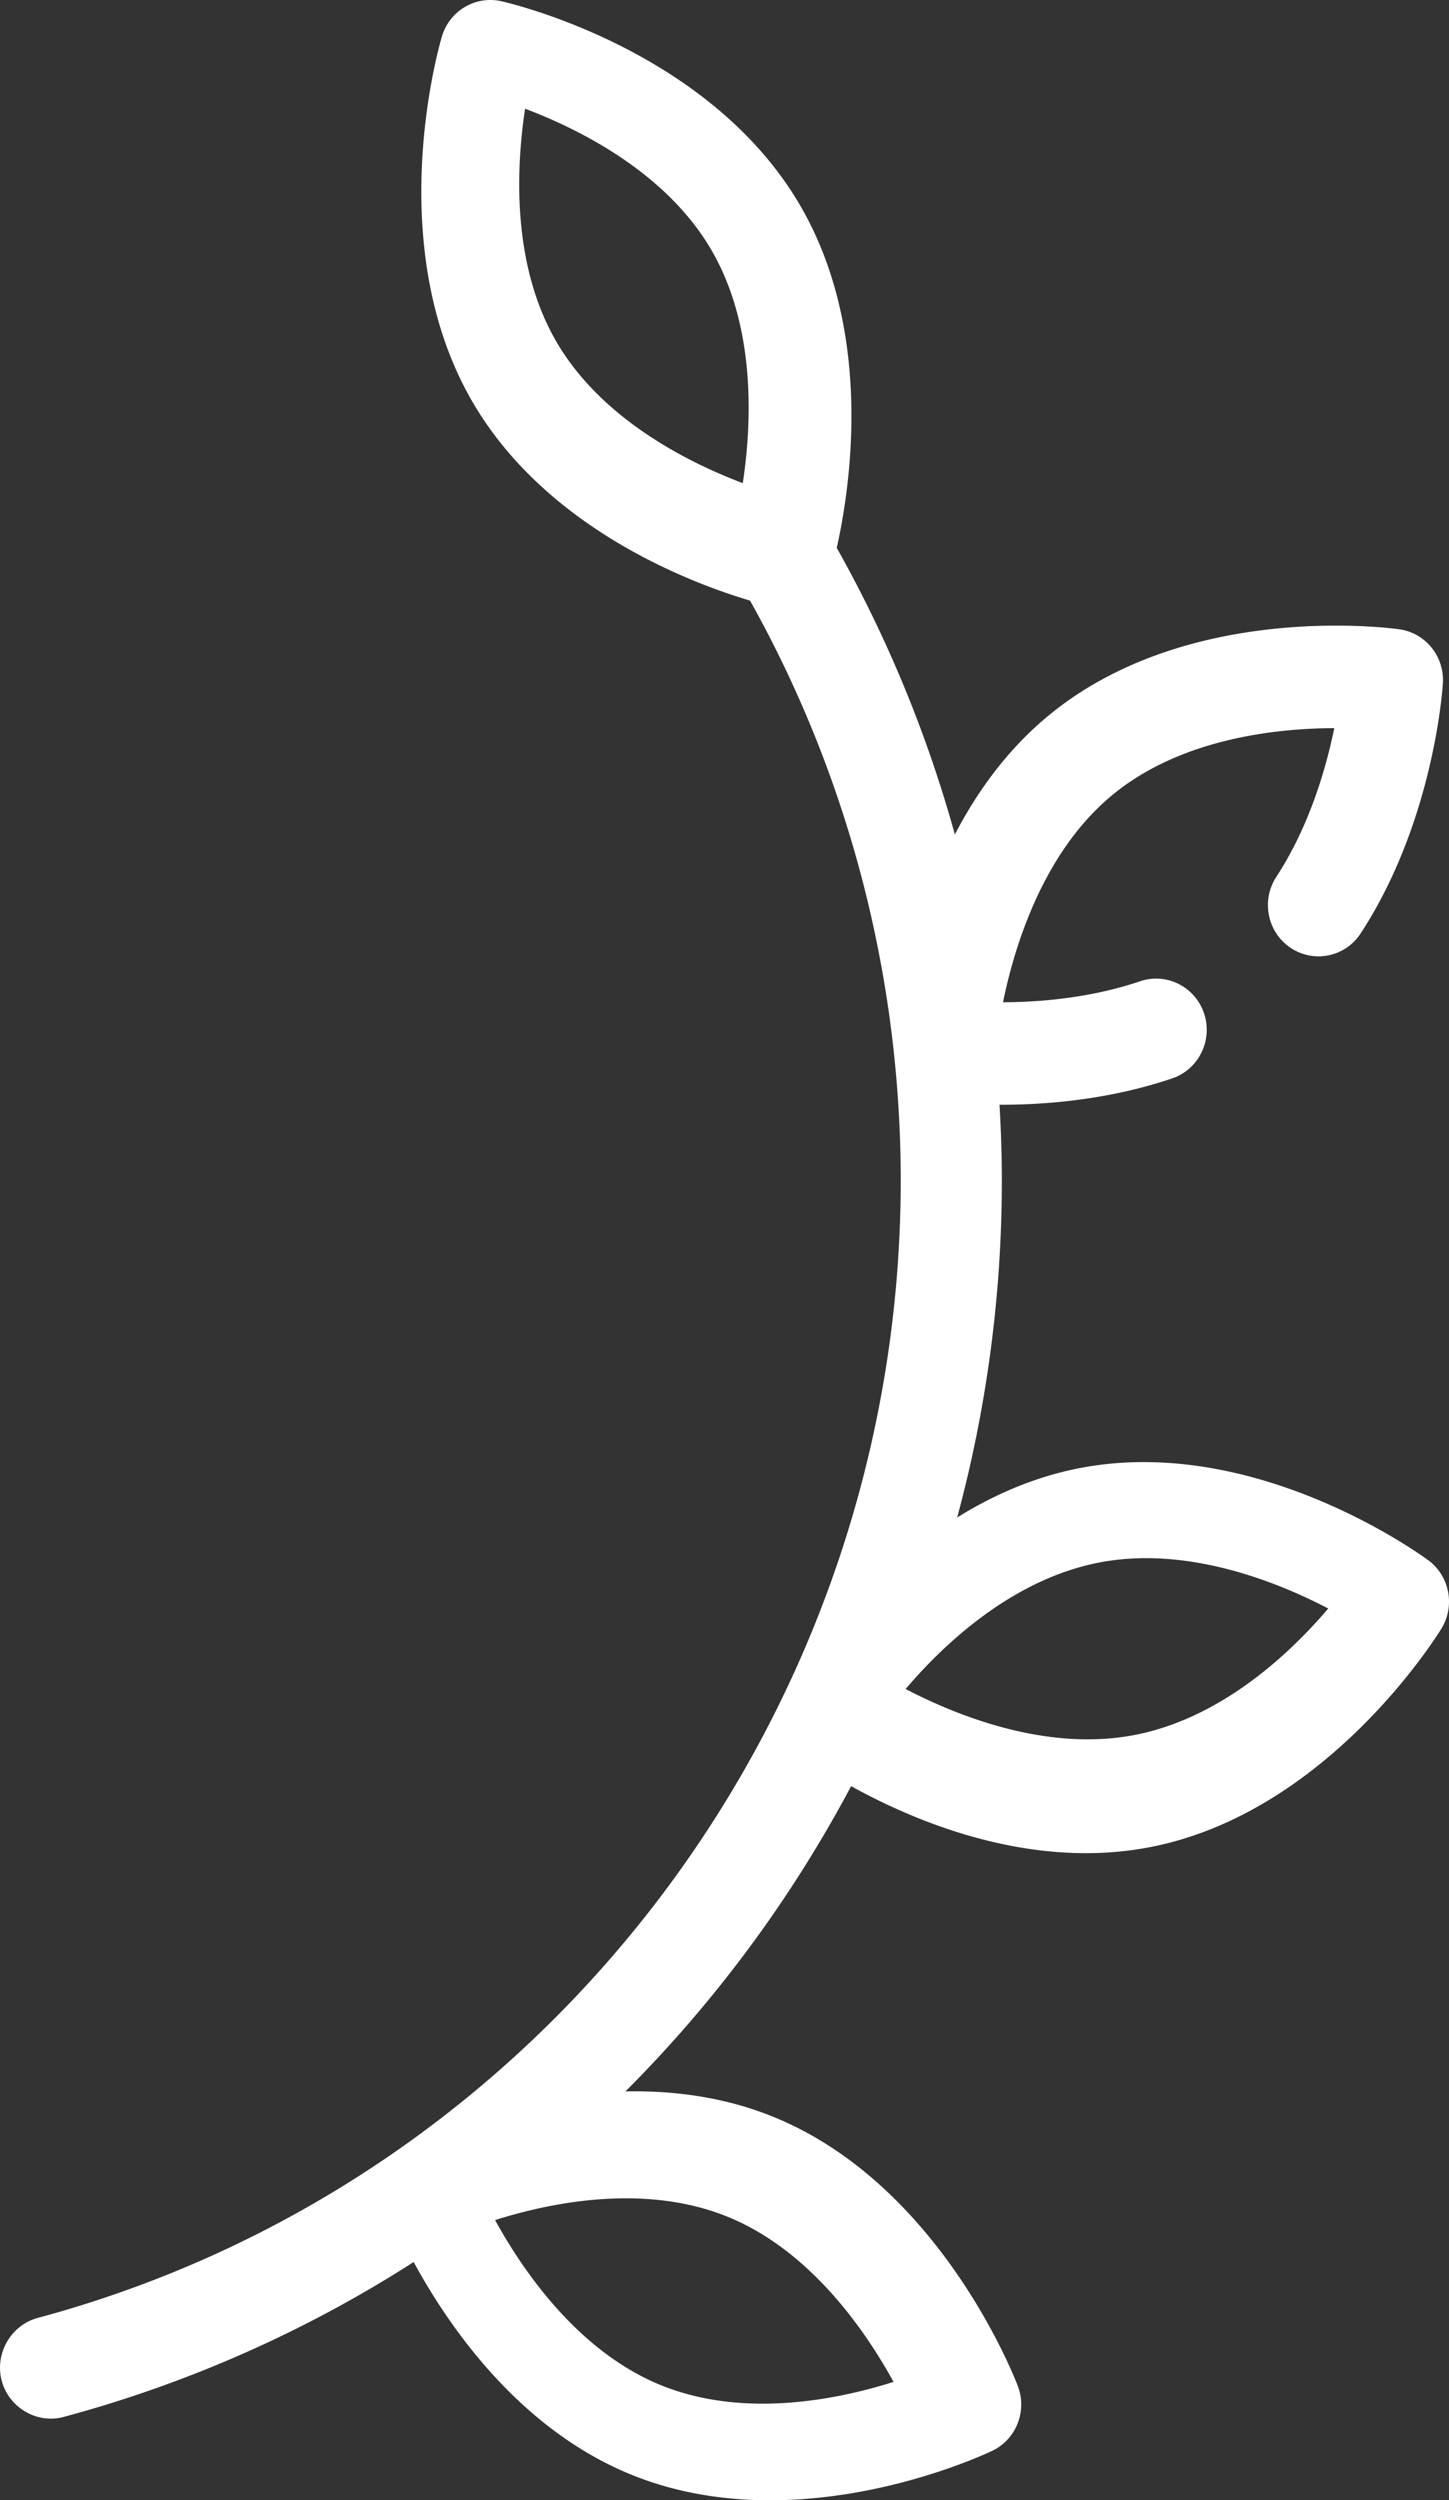
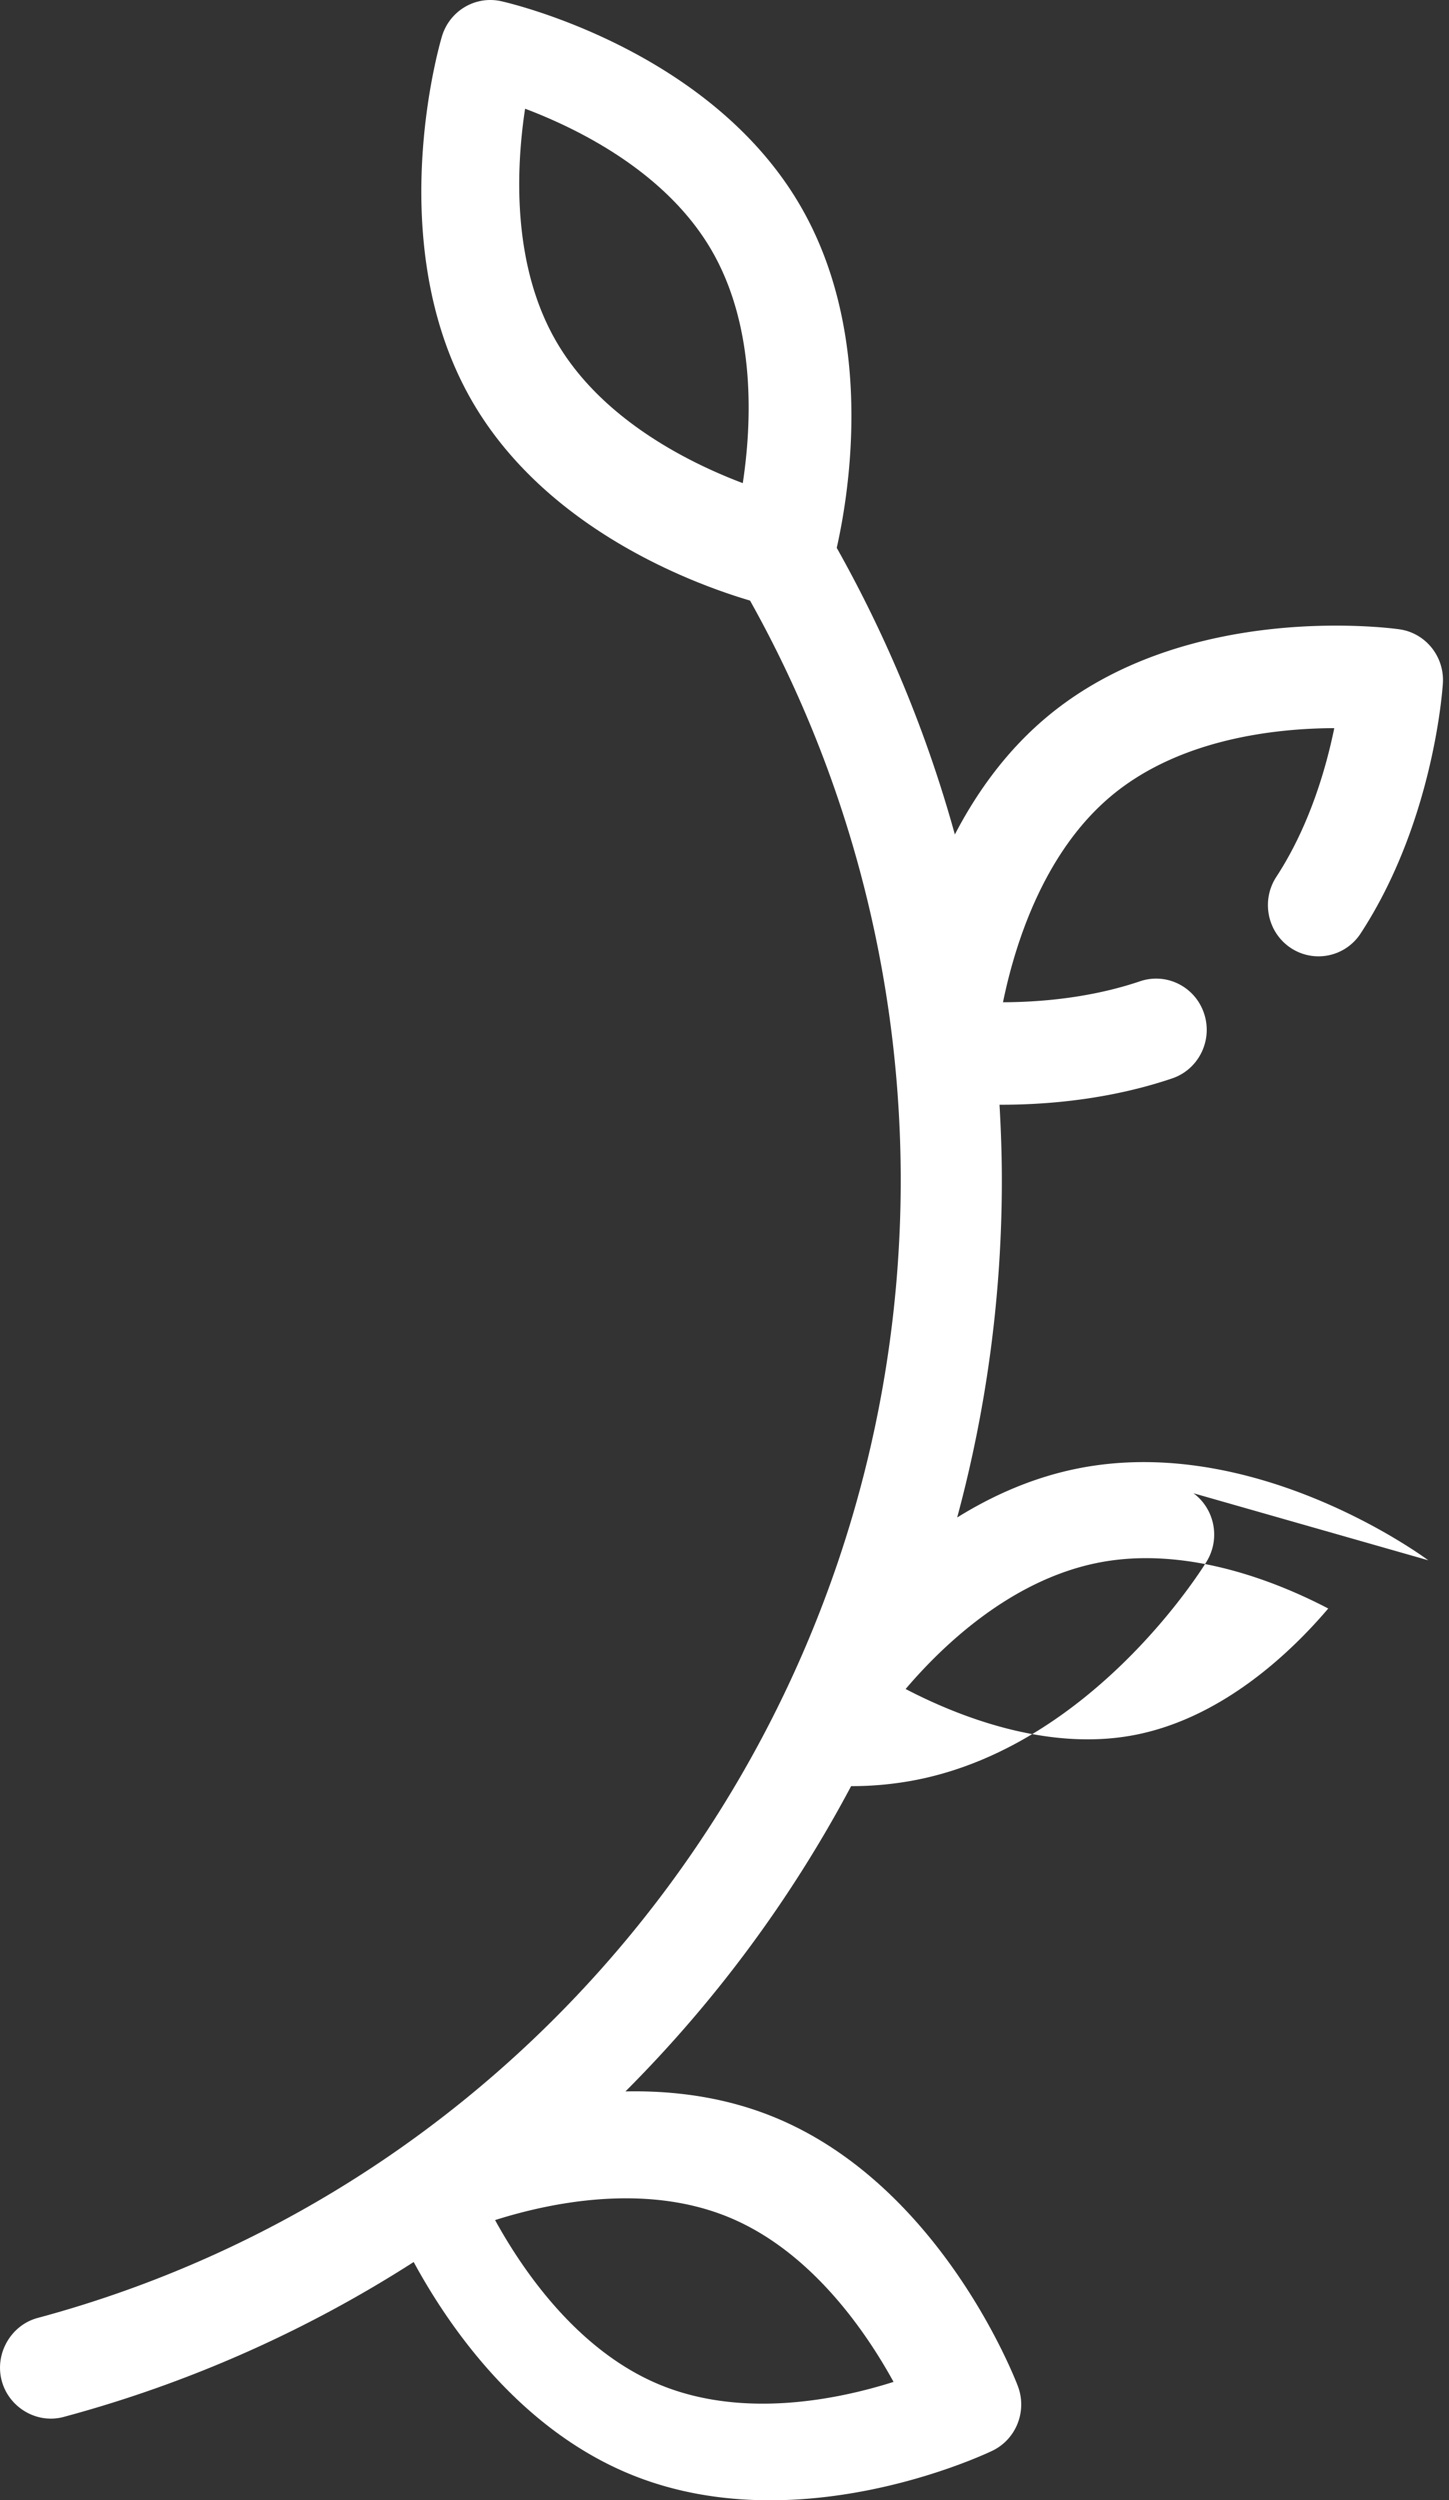
<svg xmlns="http://www.w3.org/2000/svg" width="120" height="207">
  <rect width="100%" height="100%" fill="#333333" stroke="none" />
-   <path d="M118.286 129.178c-.581-.43-14.378-10.494-28.977-7.612-3.727.736-7.09 2.235-10.04 4.068a106.976 106.976 0 003.699-27.922c0-2.09-.072-4.173-.193-6.252l.145.002c3.706 0 8.922-.41 14.155-2.181 2.194-.743 3.377-3.145 2.644-5.366-.733-2.22-3.104-3.418-5.298-2.677-4.134 1.399-8.352 1.73-11.357 1.74.976-4.77 3.365-12.45 9.04-17.145 5.677-4.696 13.587-5.534 18.395-5.55-.685 3.348-2.067 8.13-4.8 12.314-1.275 1.953-.745 4.584 1.184 5.876a4.156 4.156 0 005.802-1.198c6.047-9.26 6.78-20.25 6.808-20.714.134-2.21-1.433-4.153-3.599-4.46-.712-.102-17.567-2.365-29.087 7.165-3.402 2.814-5.896 6.295-7.73 9.822a106.093 106.093 0 00-9.782-23.731c1.088-4.831 3.12-17.716-2.989-28.277C58.787 4.083 42.209.256 41.507.1c-2.136-.476-4.273.792-4.907 2.91-.208.697-5.02 17.211 2.499 30.208 6.165 10.66 18.418 15.148 23.016 16.505 8.161 14.578 12.479 31.128 12.479 47.989 0 44.147-29.394 82.881-71.482 94.194-2.147.577-3.5 2.837-3.01 5.031.516 2.314 2.893 3.773 5.158 3.165a103.413 103.413 0 0029-12.829c2.908 5.358 8.753 13.851 18.052 17.618 3.814 1.545 7.748 2.108 11.46 2.108 9.735 0 17.941-3.875 18.411-4.1 1.975-.951 2.895-3.28 2.113-5.348-.258-.68-6.46-16.71-20.272-22.306-4.077-1.652-8.292-2.177-12.227-2.095a106.328 106.328 0 0018.689-25.275c4.3 2.384 11.502 5.549 19.447 5.549a27.89 27.89 0 005.41-.519c14.6-2.882 23.653-17.456 24.031-18.075 1.15-1.884.677-4.346-1.087-5.653zm-58.032 54.347c6.831 2.77 11.4 9.406 13.746 13.673-4.59 1.455-12.384 3.063-19.254.277-6.831-2.77-11.4-9.406-13.746-13.673 4.59-1.455 12.383-3.063 19.254-.277zM46.078 28.29c-3.73-6.415-3.324-14.47-2.592-19.29 4.534 1.715 11.707 5.298 15.436 11.71 3.73 6.415 3.324 14.47 2.592 19.29-4.535-1.715-11.707-5.298-15.436-11.71zm47.845 115.358c-7.243 1.382-14.655-1.589-18.923-3.815 3.087-3.629 8.791-9.088 16.077-10.48 7.244-1.38 14.656 1.59 18.923 3.816-3.087 3.629-8.791 9.088-16.077 10.479z" fill="#FFF" />
+   <path d="M118.286 129.178c-.581-.43-14.378-10.494-28.977-7.612-3.727.736-7.09 2.235-10.04 4.068a106.976 106.976 0 003.699-27.922c0-2.09-.072-4.173-.193-6.252l.145.002c3.706 0 8.922-.41 14.155-2.181 2.194-.743 3.377-3.145 2.644-5.366-.733-2.22-3.104-3.418-5.298-2.677-4.134 1.399-8.352 1.73-11.357 1.74.976-4.77 3.365-12.45 9.04-17.145 5.677-4.696 13.587-5.534 18.395-5.55-.685 3.348-2.067 8.13-4.8 12.314-1.275 1.953-.745 4.584 1.184 5.876a4.156 4.156 0 005.802-1.198c6.047-9.26 6.78-20.25 6.808-20.714.134-2.21-1.433-4.153-3.599-4.46-.712-.102-17.567-2.365-29.087 7.165-3.402 2.814-5.896 6.295-7.73 9.822a106.093 106.093 0 00-9.782-23.731c1.088-4.831 3.12-17.716-2.989-28.277C58.787 4.083 42.209.256 41.507.1c-2.136-.476-4.273.792-4.907 2.91-.208.697-5.02 17.211 2.499 30.208 6.165 10.66 18.418 15.148 23.016 16.505 8.161 14.578 12.479 31.128 12.479 47.989 0 44.147-29.394 82.881-71.482 94.194-2.147.577-3.5 2.837-3.01 5.031.516 2.314 2.893 3.773 5.158 3.165a103.413 103.413 0 0029-12.829c2.908 5.358 8.753 13.851 18.052 17.618 3.814 1.545 7.748 2.108 11.46 2.108 9.735 0 17.941-3.875 18.411-4.1 1.975-.951 2.895-3.28 2.113-5.348-.258-.68-6.46-16.71-20.272-22.306-4.077-1.652-8.292-2.177-12.227-2.095a106.328 106.328 0 0018.689-25.275a27.89 27.89 0 005.41-.519c14.6-2.882 23.653-17.456 24.031-18.075 1.15-1.884.677-4.346-1.087-5.653zm-58.032 54.347c6.831 2.77 11.4 9.406 13.746 13.673-4.59 1.455-12.384 3.063-19.254.277-6.831-2.77-11.4-9.406-13.746-13.673 4.59-1.455 12.383-3.063 19.254-.277zM46.078 28.29c-3.73-6.415-3.324-14.47-2.592-19.29 4.534 1.715 11.707 5.298 15.436 11.71 3.73 6.415 3.324 14.47 2.592 19.29-4.535-1.715-11.707-5.298-15.436-11.71zm47.845 115.358c-7.243 1.382-14.655-1.589-18.923-3.815 3.087-3.629 8.791-9.088 16.077-10.48 7.244-1.38 14.656 1.59 18.923 3.816-3.087 3.629-8.791 9.088-16.077 10.479z" fill="#FFF" />
</svg>